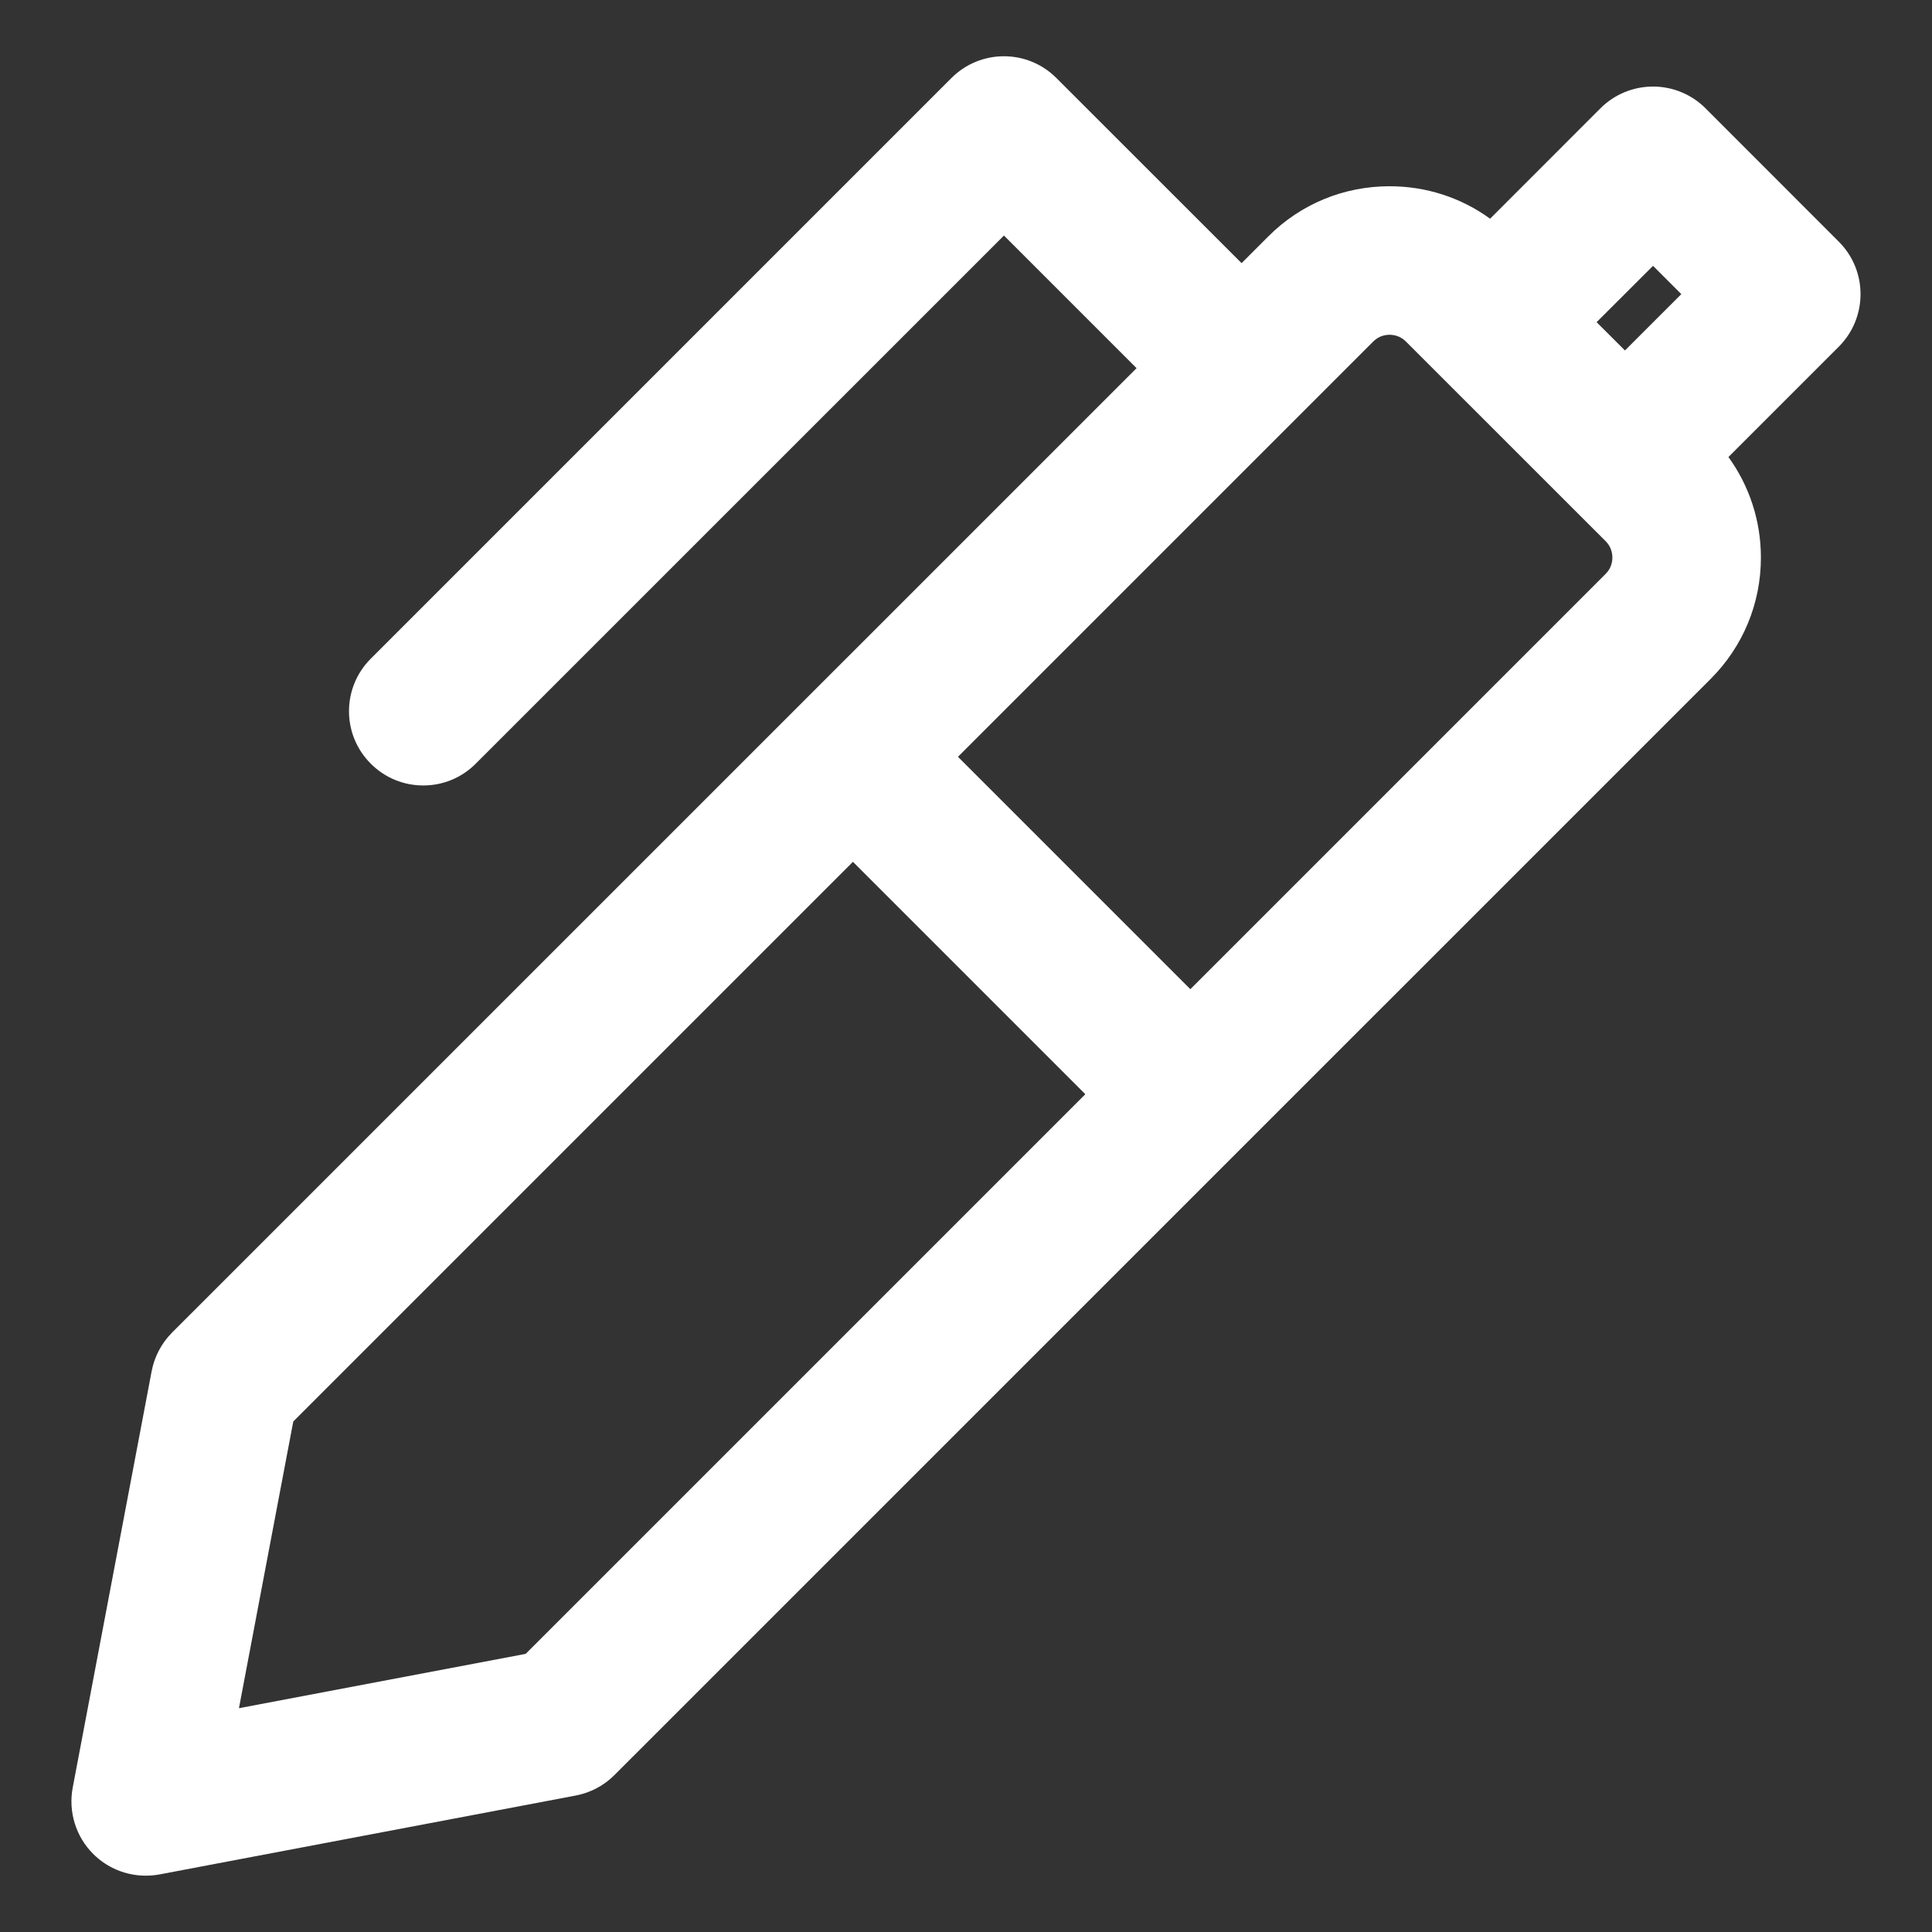
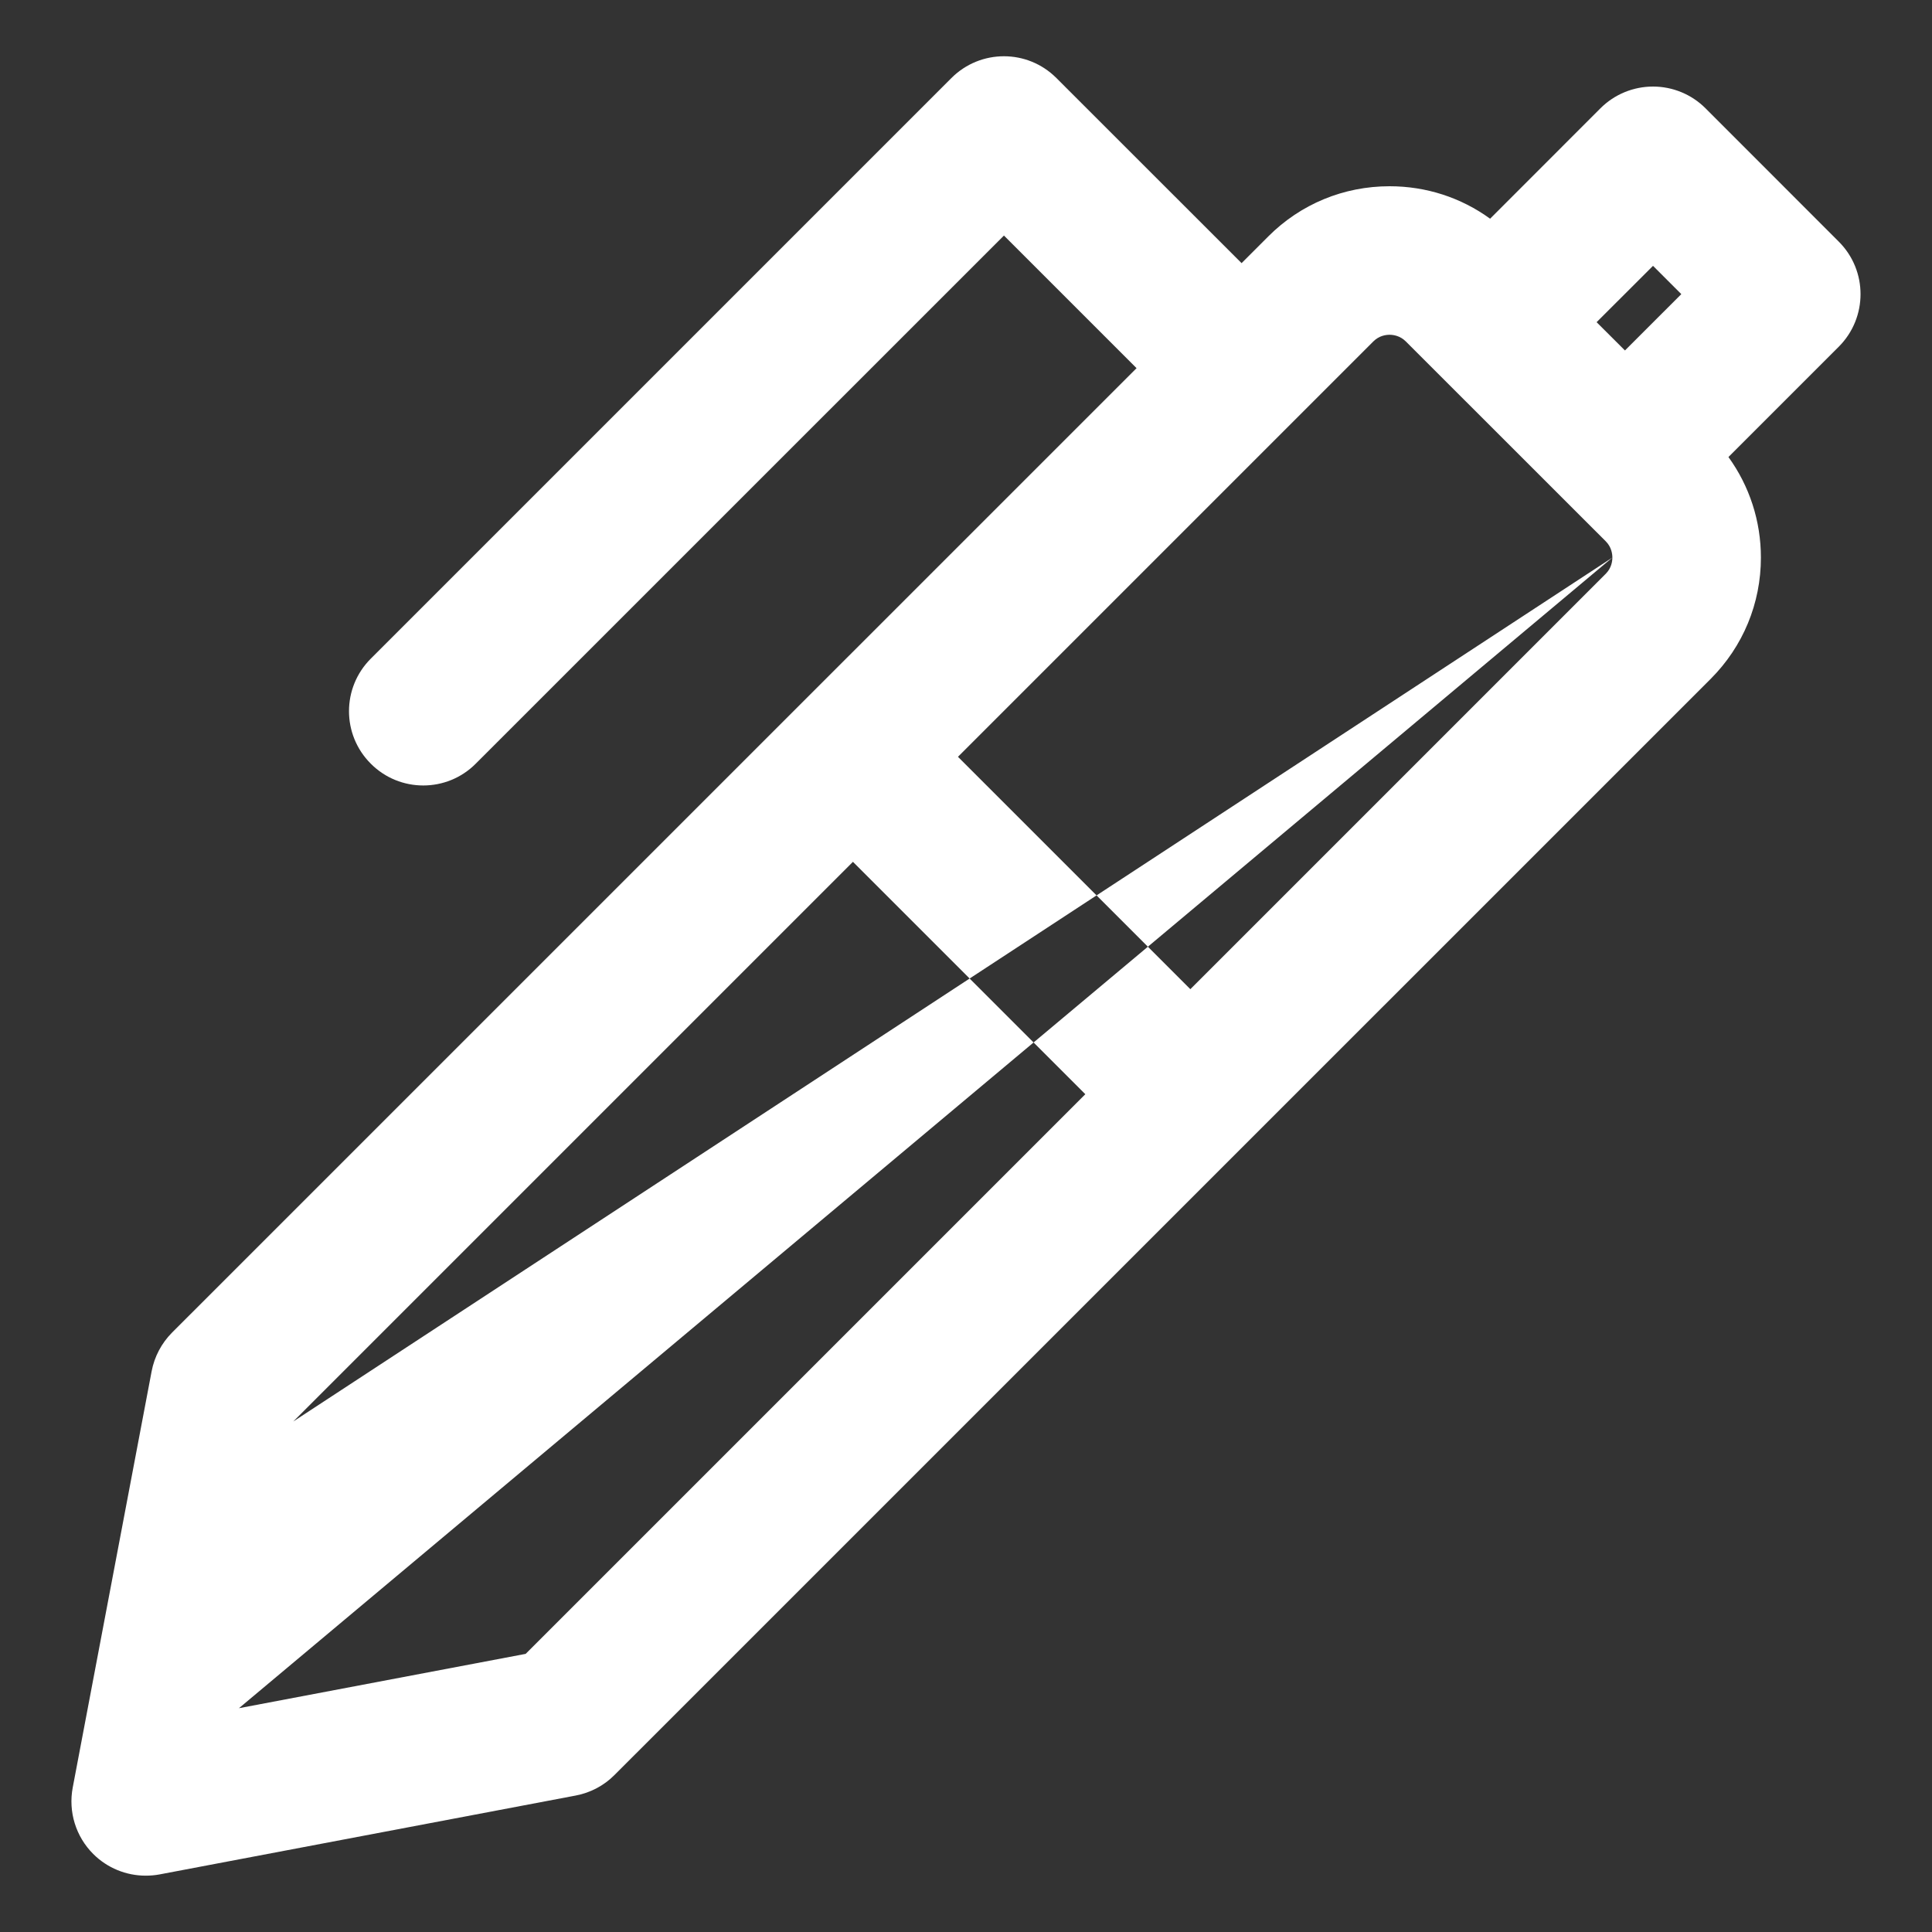
<svg xmlns="http://www.w3.org/2000/svg" width="25" height="25" viewBox="0 0 25 25" fill="none">
  <rect x="0" y="0" width="25" height="25" fill="#333333" stroke="none" />
-   <path fill-rule="evenodd" clip-rule="evenodd" d="M23.794 3.127L22.069 1.401C21.889 1.221 21.644 1.12 21.39 1.12C21.135 1.12 20.89 1.221 20.71 1.401L19.282 2.83C18.906 2.557 18.455 2.41 17.981 2.41C17.388 2.41 16.83 2.64 16.412 3.059L16.066 3.405L13.67 1.01C13.295 0.634 12.687 0.634 12.311 1.01L4.798 8.523C4.422 8.899 4.422 9.507 4.798 9.882C4.985 10.07 5.231 10.164 5.477 10.164C5.723 10.164 5.969 10.07 6.156 9.882L12.991 3.048L14.707 4.764L2.226 17.244C2.09 17.381 1.998 17.555 1.962 17.745L0.941 23.131C0.882 23.444 0.981 23.765 1.206 23.99C1.388 24.172 1.633 24.271 1.885 24.271C1.945 24.271 2.005 24.266 2.064 24.255L7.451 23.234C7.64 23.198 7.815 23.106 7.951 22.969L22.137 8.784C22.555 8.365 22.786 7.808 22.786 7.215C22.786 6.741 22.638 6.29 22.366 5.914L23.794 4.486C24.169 4.11 24.169 3.502 23.794 3.127ZM20.864 7.215C20.864 7.168 20.853 7.079 20.778 7.004L18.191 4.418C18.116 4.343 18.027 4.332 17.981 4.332C17.934 4.332 17.846 4.343 17.771 4.418L12.396 9.793L15.403 12.8L20.778 7.425C20.853 7.35 20.864 7.261 20.864 7.215ZM3.092 22.104L3.795 18.394L11.037 11.152L14.044 14.159L6.802 21.401L3.092 22.104ZM21.027 4.535L20.66 4.169L21.39 3.44L21.756 3.806L21.027 4.535Z" fill="white" />
+   <path fill-rule="evenodd" clip-rule="evenodd" d="M23.794 3.127L22.069 1.401C21.889 1.221 21.644 1.12 21.39 1.12C21.135 1.12 20.89 1.221 20.71 1.401L19.282 2.83C18.906 2.557 18.455 2.41 17.981 2.41C17.388 2.41 16.83 2.64 16.412 3.059L16.066 3.405L13.67 1.01C13.295 0.634 12.687 0.634 12.311 1.01L4.798 8.523C4.422 8.899 4.422 9.507 4.798 9.882C4.985 10.07 5.231 10.164 5.477 10.164C5.723 10.164 5.969 10.07 6.156 9.882L12.991 3.048L14.707 4.764L2.226 17.244C2.09 17.381 1.998 17.555 1.962 17.745L0.941 23.131C0.882 23.444 0.981 23.765 1.206 23.99C1.388 24.172 1.633 24.271 1.885 24.271C1.945 24.271 2.005 24.266 2.064 24.255L7.451 23.234C7.64 23.198 7.815 23.106 7.951 22.969L22.137 8.784C22.555 8.365 22.786 7.808 22.786 7.215C22.786 6.741 22.638 6.29 22.366 5.914L23.794 4.486C24.169 4.11 24.169 3.502 23.794 3.127ZM20.864 7.215C20.864 7.168 20.853 7.079 20.778 7.004L18.191 4.418C18.116 4.343 18.027 4.332 17.981 4.332C17.934 4.332 17.846 4.343 17.771 4.418L12.396 9.793L15.403 12.8L20.778 7.425C20.853 7.35 20.864 7.261 20.864 7.215ZL3.795 18.394L11.037 11.152L14.044 14.159L6.802 21.401L3.092 22.104ZM21.027 4.535L20.66 4.169L21.39 3.44L21.756 3.806L21.027 4.535Z" fill="white" />
</svg>